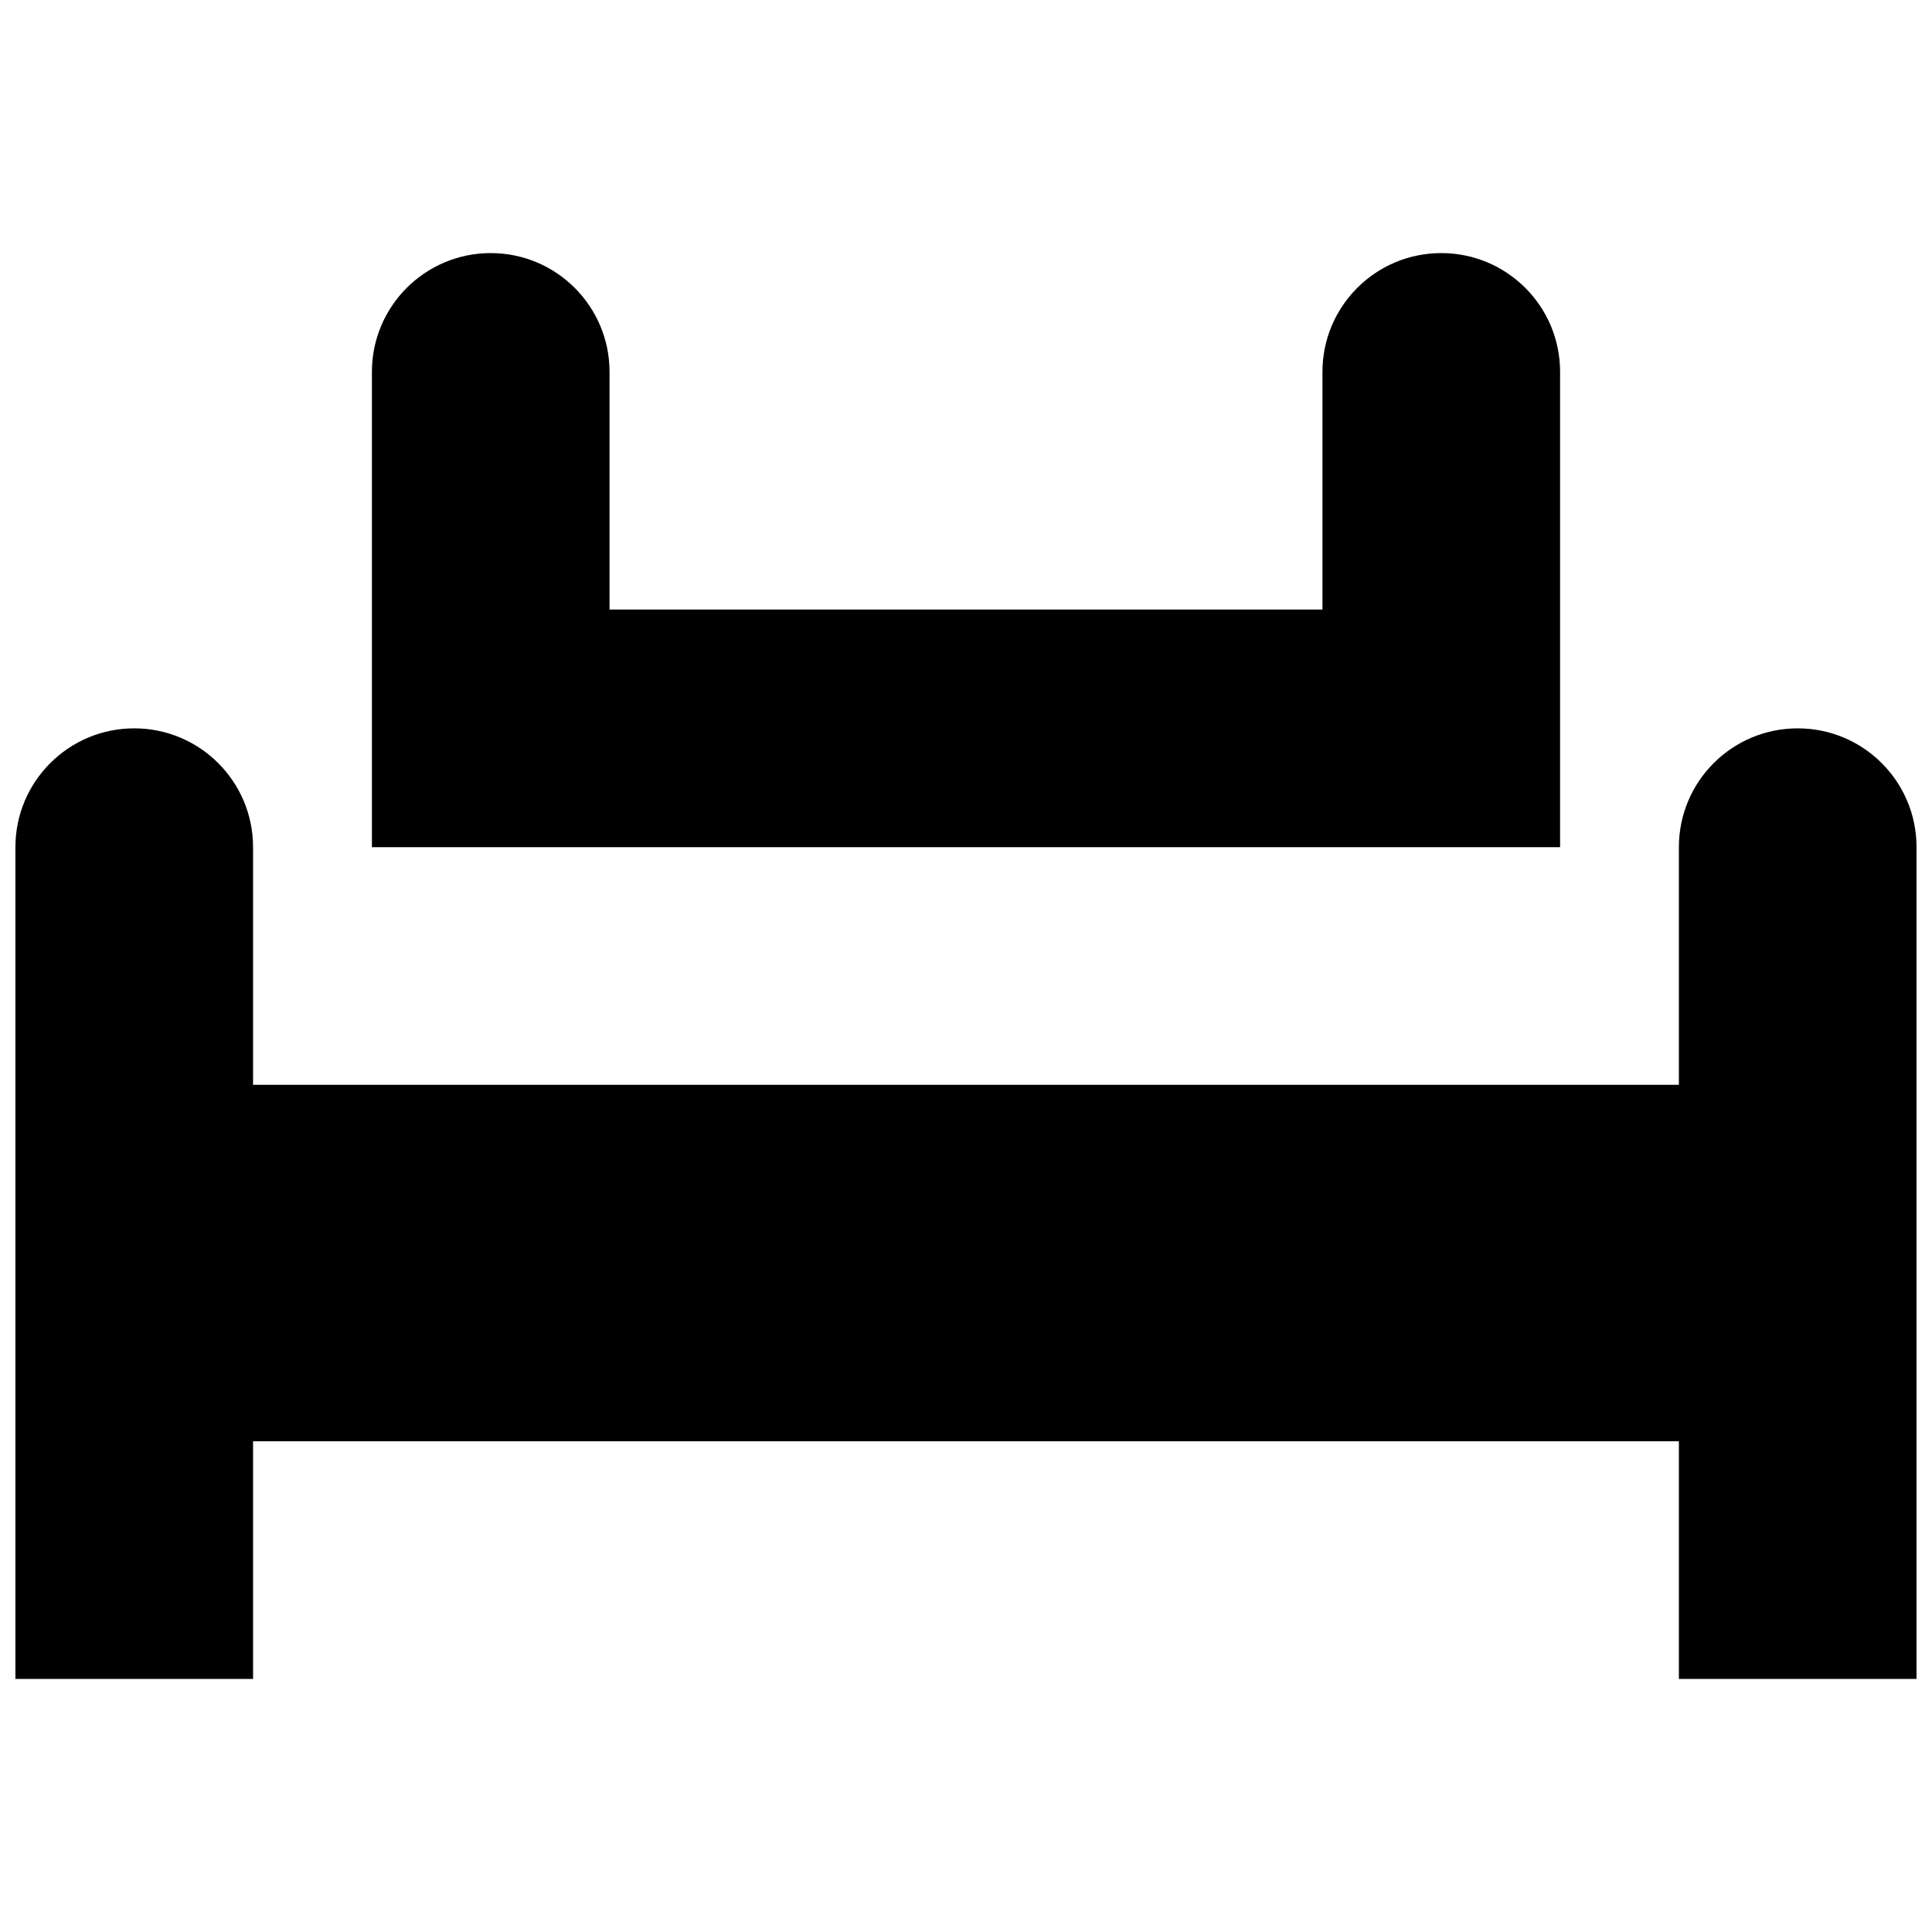
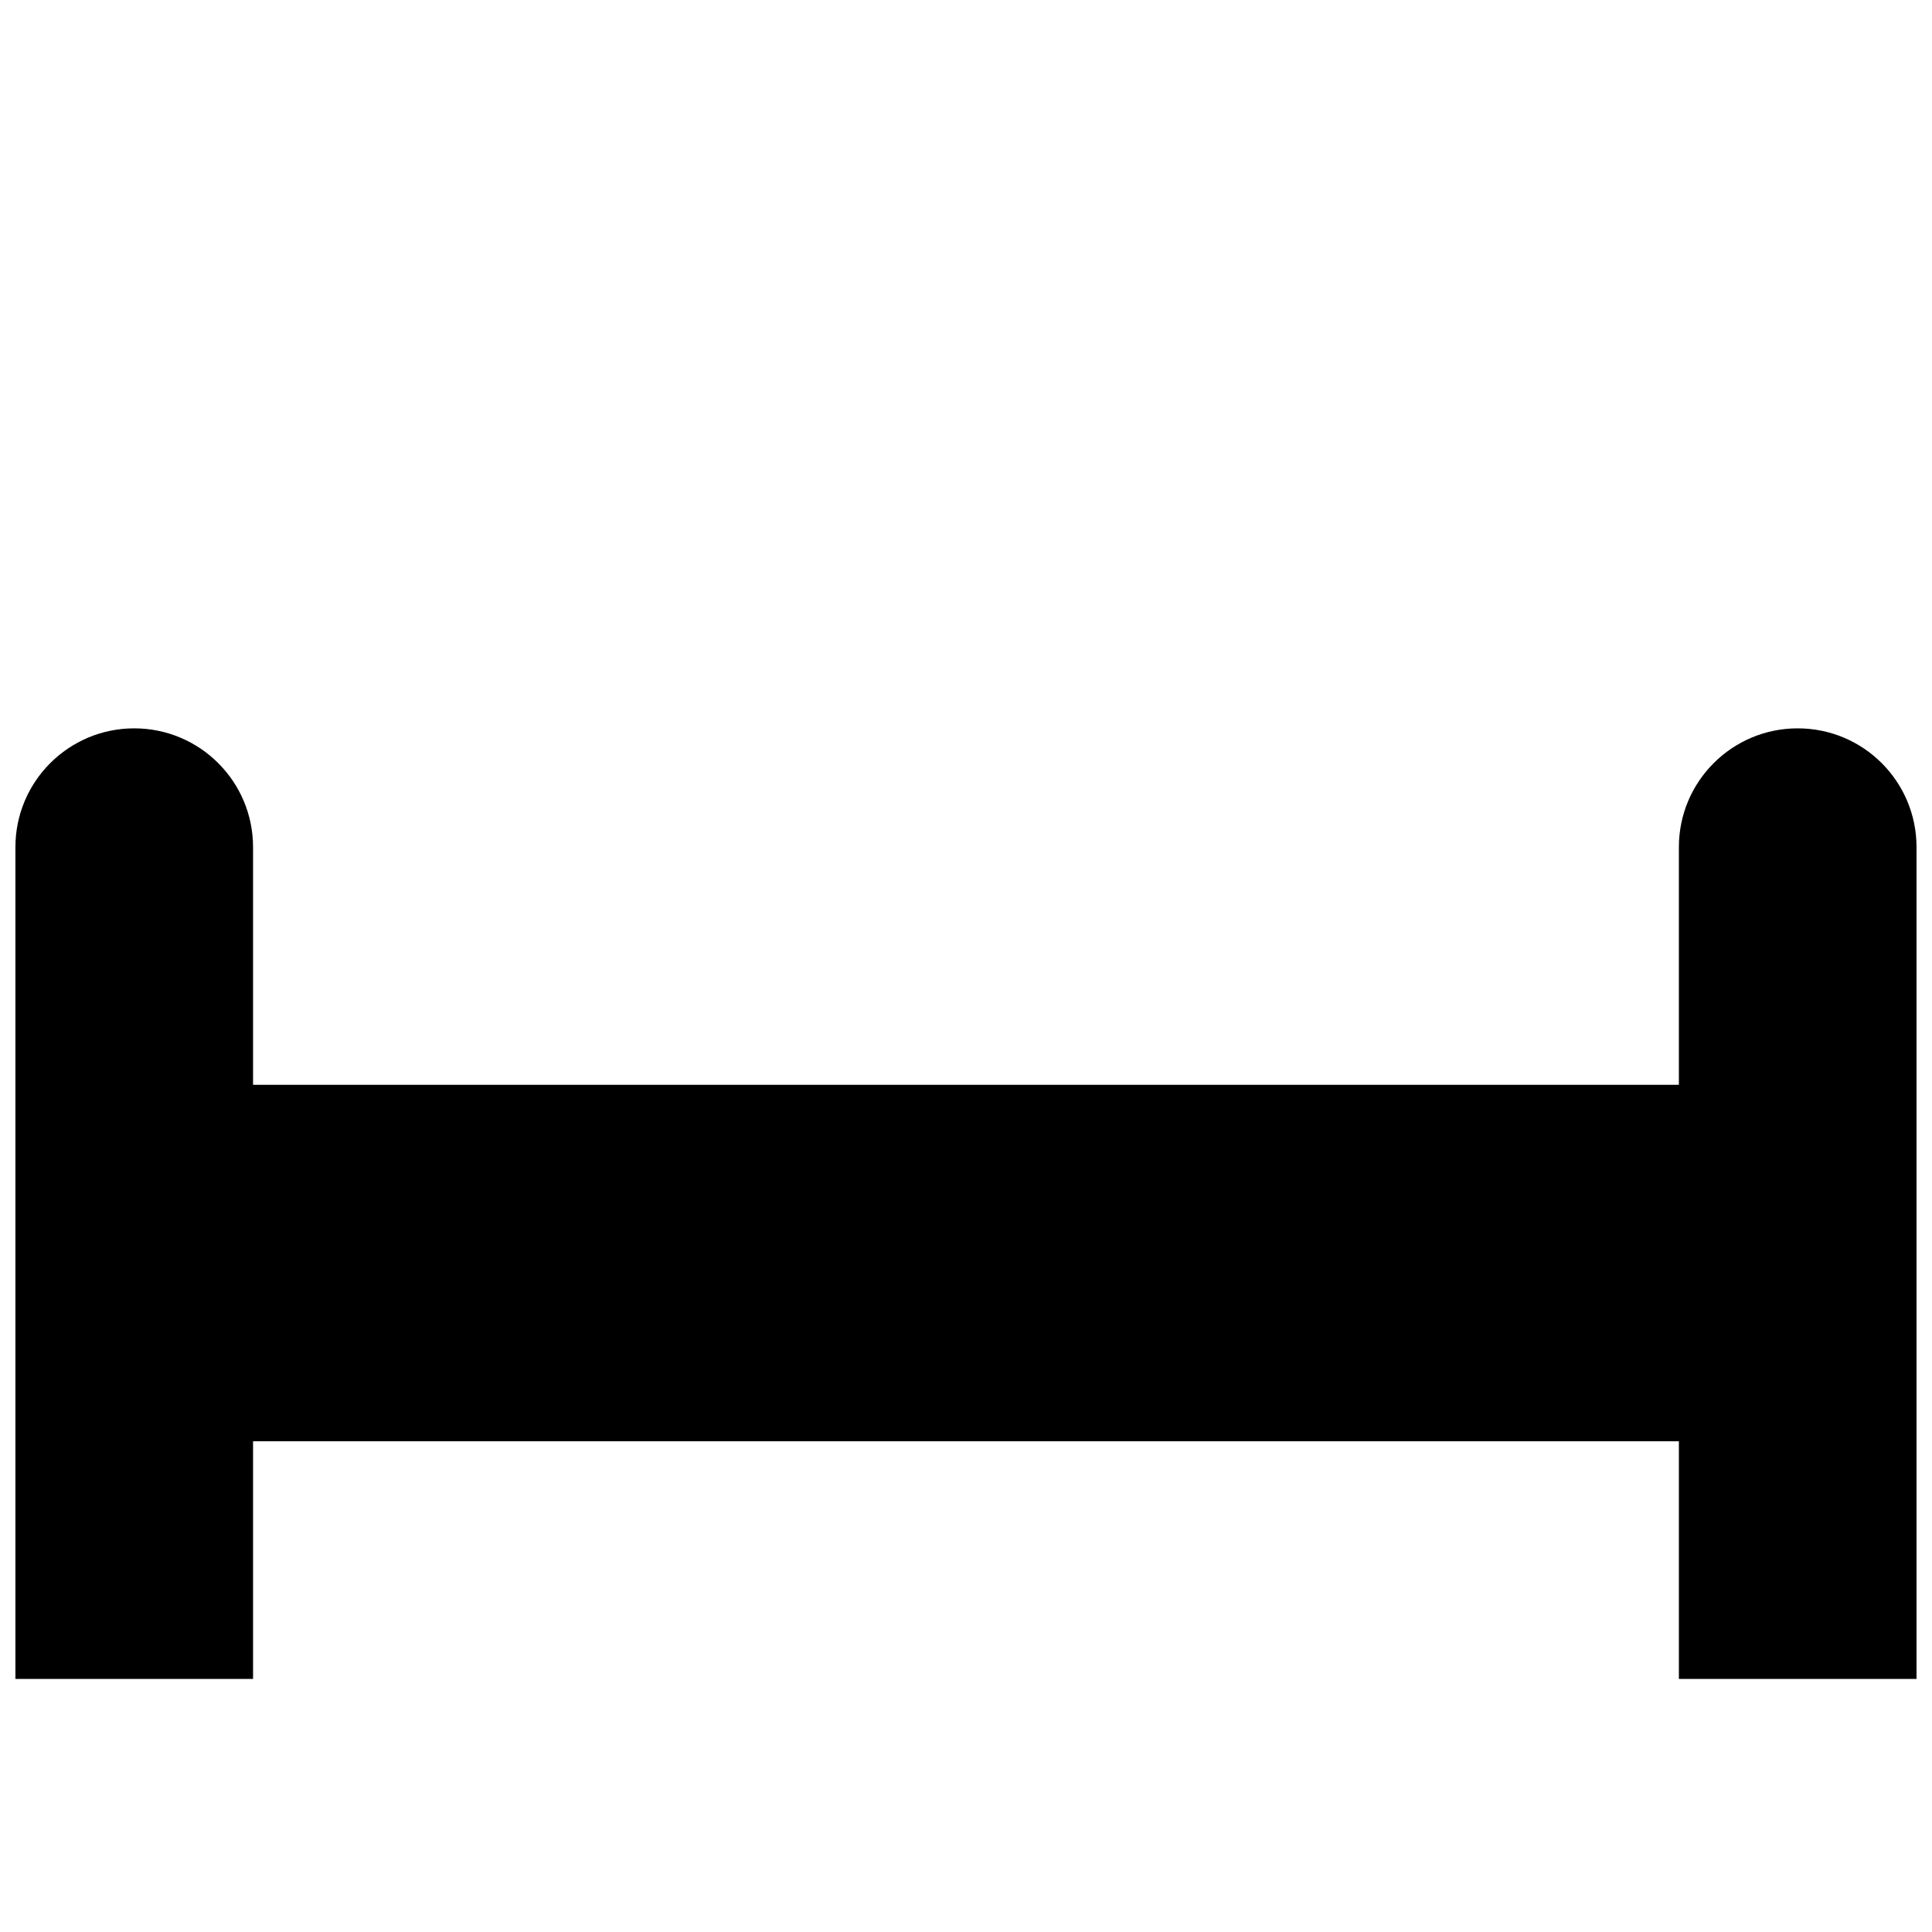
<svg xmlns="http://www.w3.org/2000/svg" width="800px" height="800px" version="1.1" viewBox="144 144 512 512">
  <defs>
    <clipPath id="a">
      <path d="m148.09 337h503.81v252h-503.81z" />
    </clipPath>
  </defs>
  <g clip-path="url(#a)">
    <path d="m620.41 337.02c-17.398 0-31.488 14.09-31.488 31.488v62.977h-377.86v-62.977c0-17.398-14.105-31.488-31.488-31.488-17.383 0-31.488 14.09-31.488 31.488v220.42h62.977v-62.977h377.86v62.977h62.977v-220.42c0-17.398-14.09-31.488-31.488-31.488z" />
  </g>
-   <path d="m557.44 242.56c0-17.398-14.09-31.488-31.488-31.488-17.398 0-31.488 14.09-31.488 31.488v62.977h-188.93v-62.977c0-17.398-14.105-31.488-31.488-31.488s-31.488 14.09-31.488 31.488v125.95h314.88z" />
</svg>